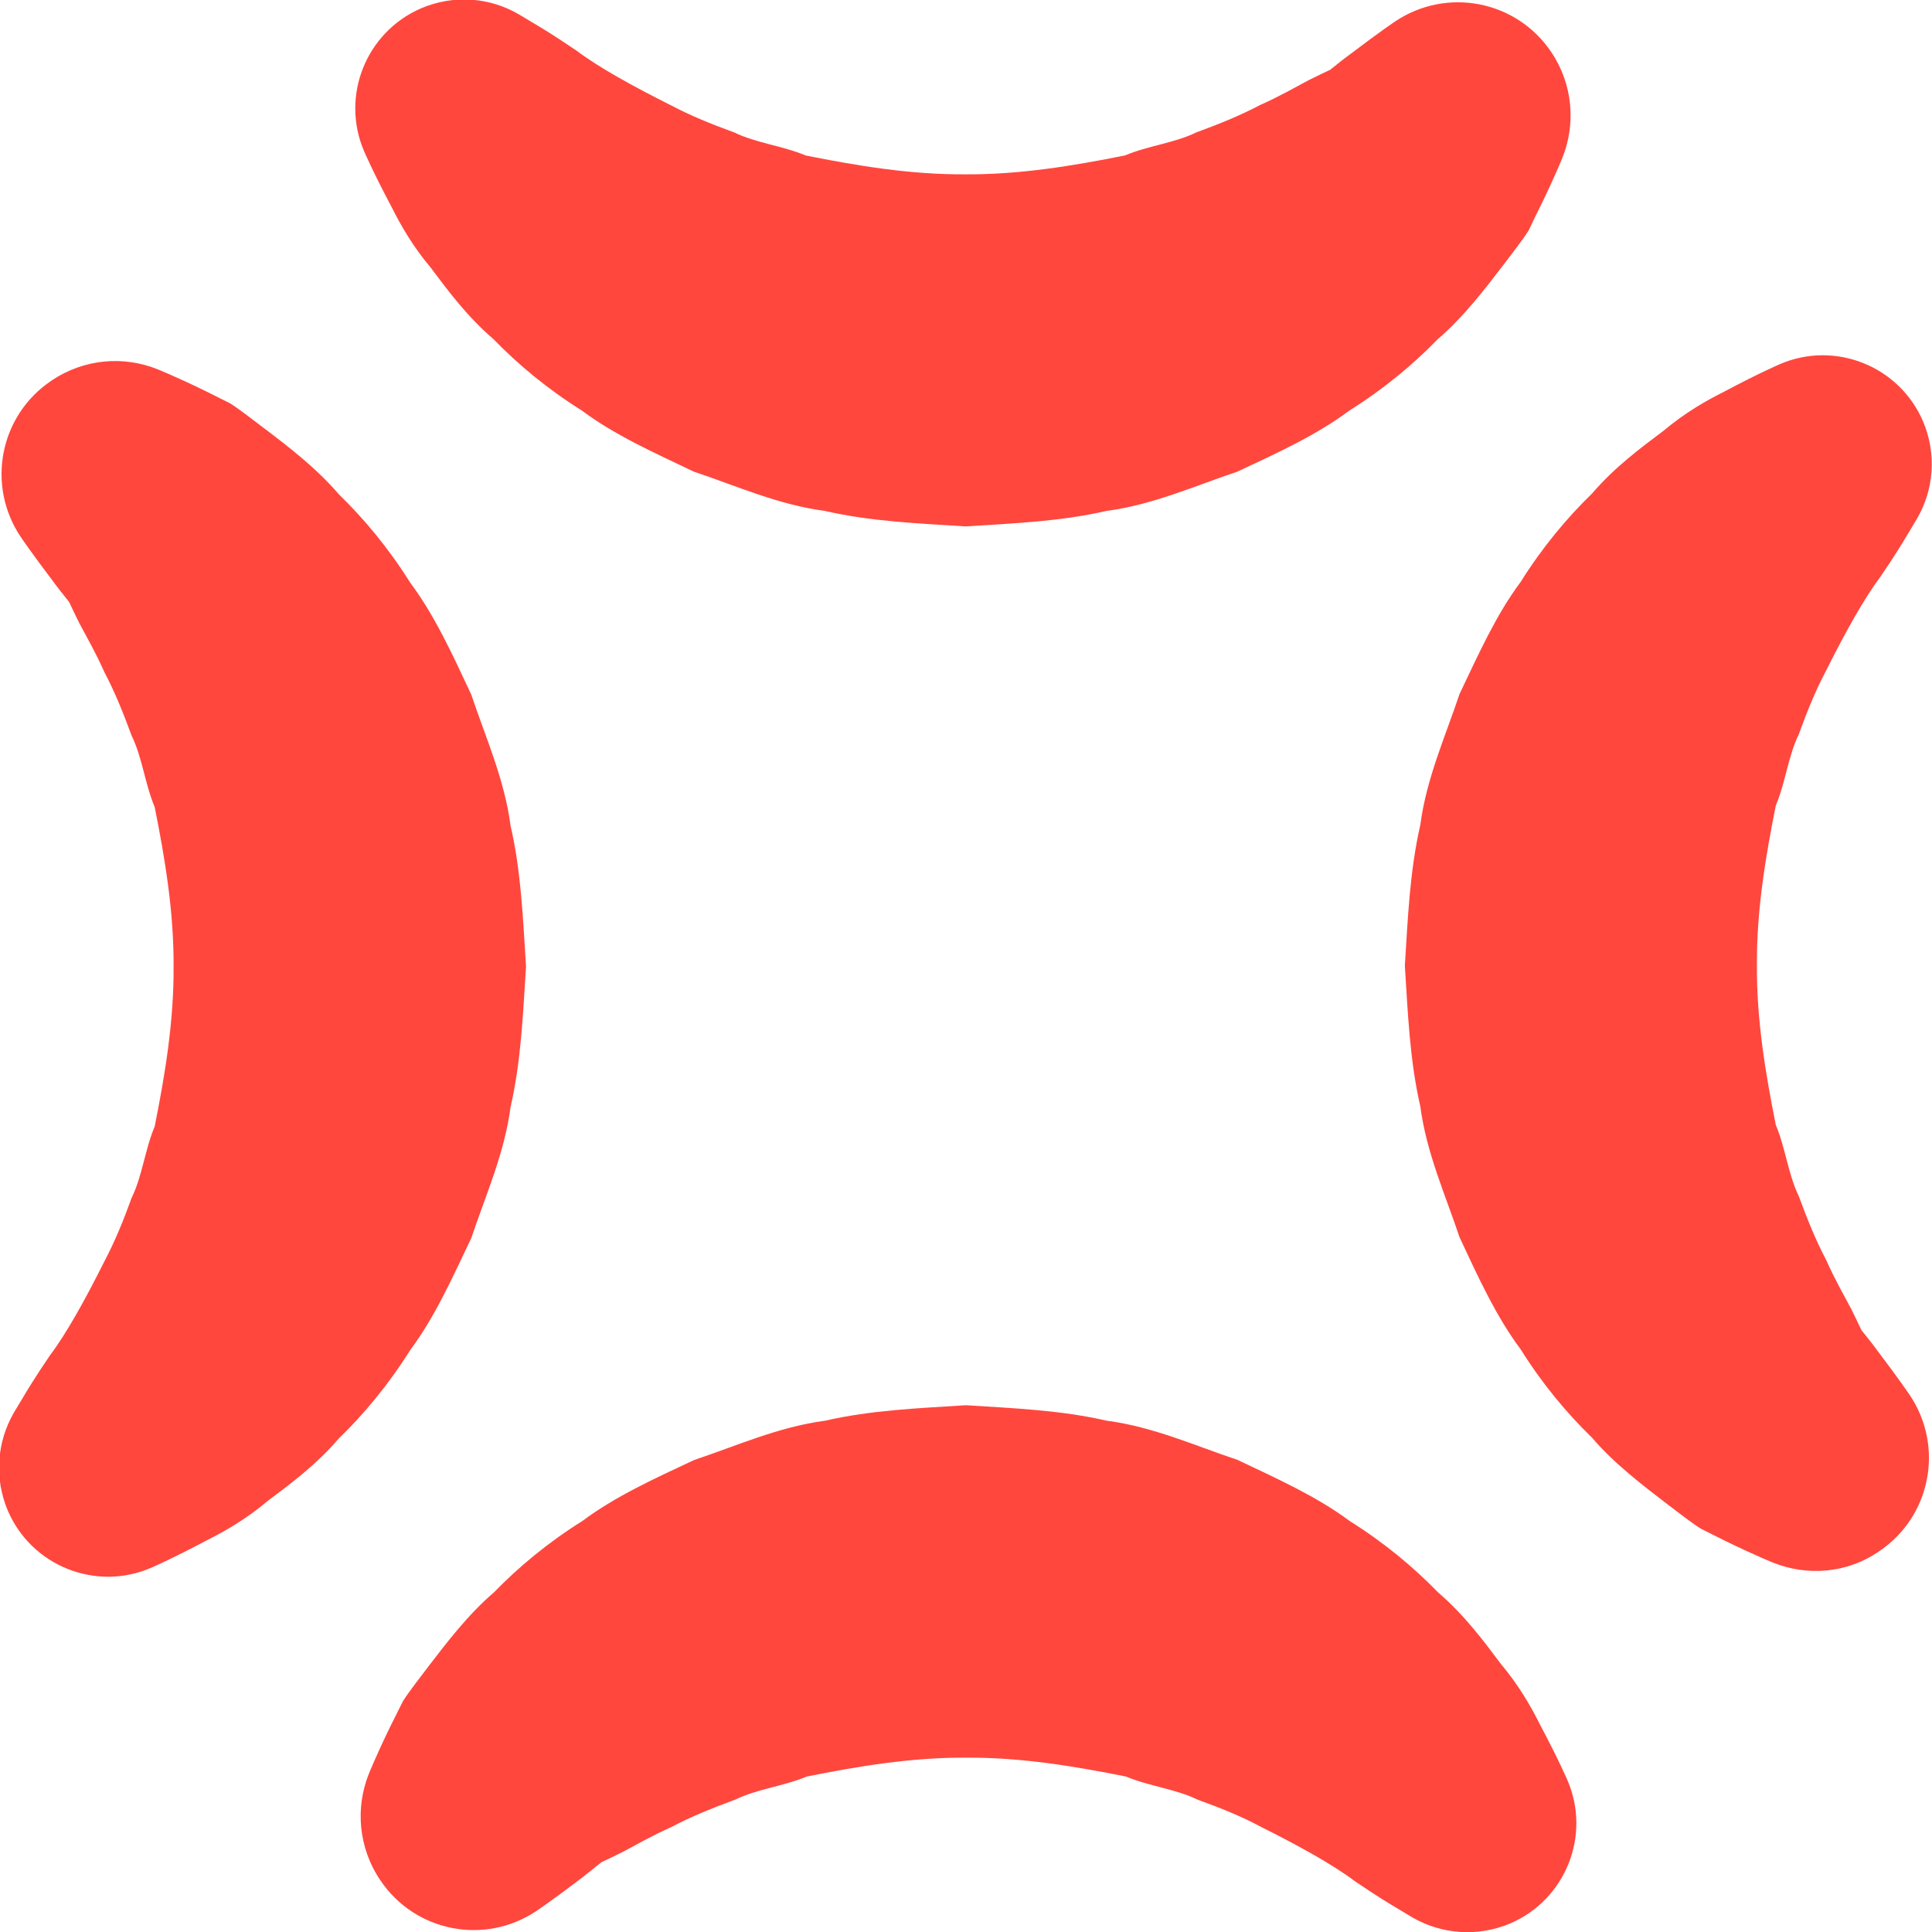
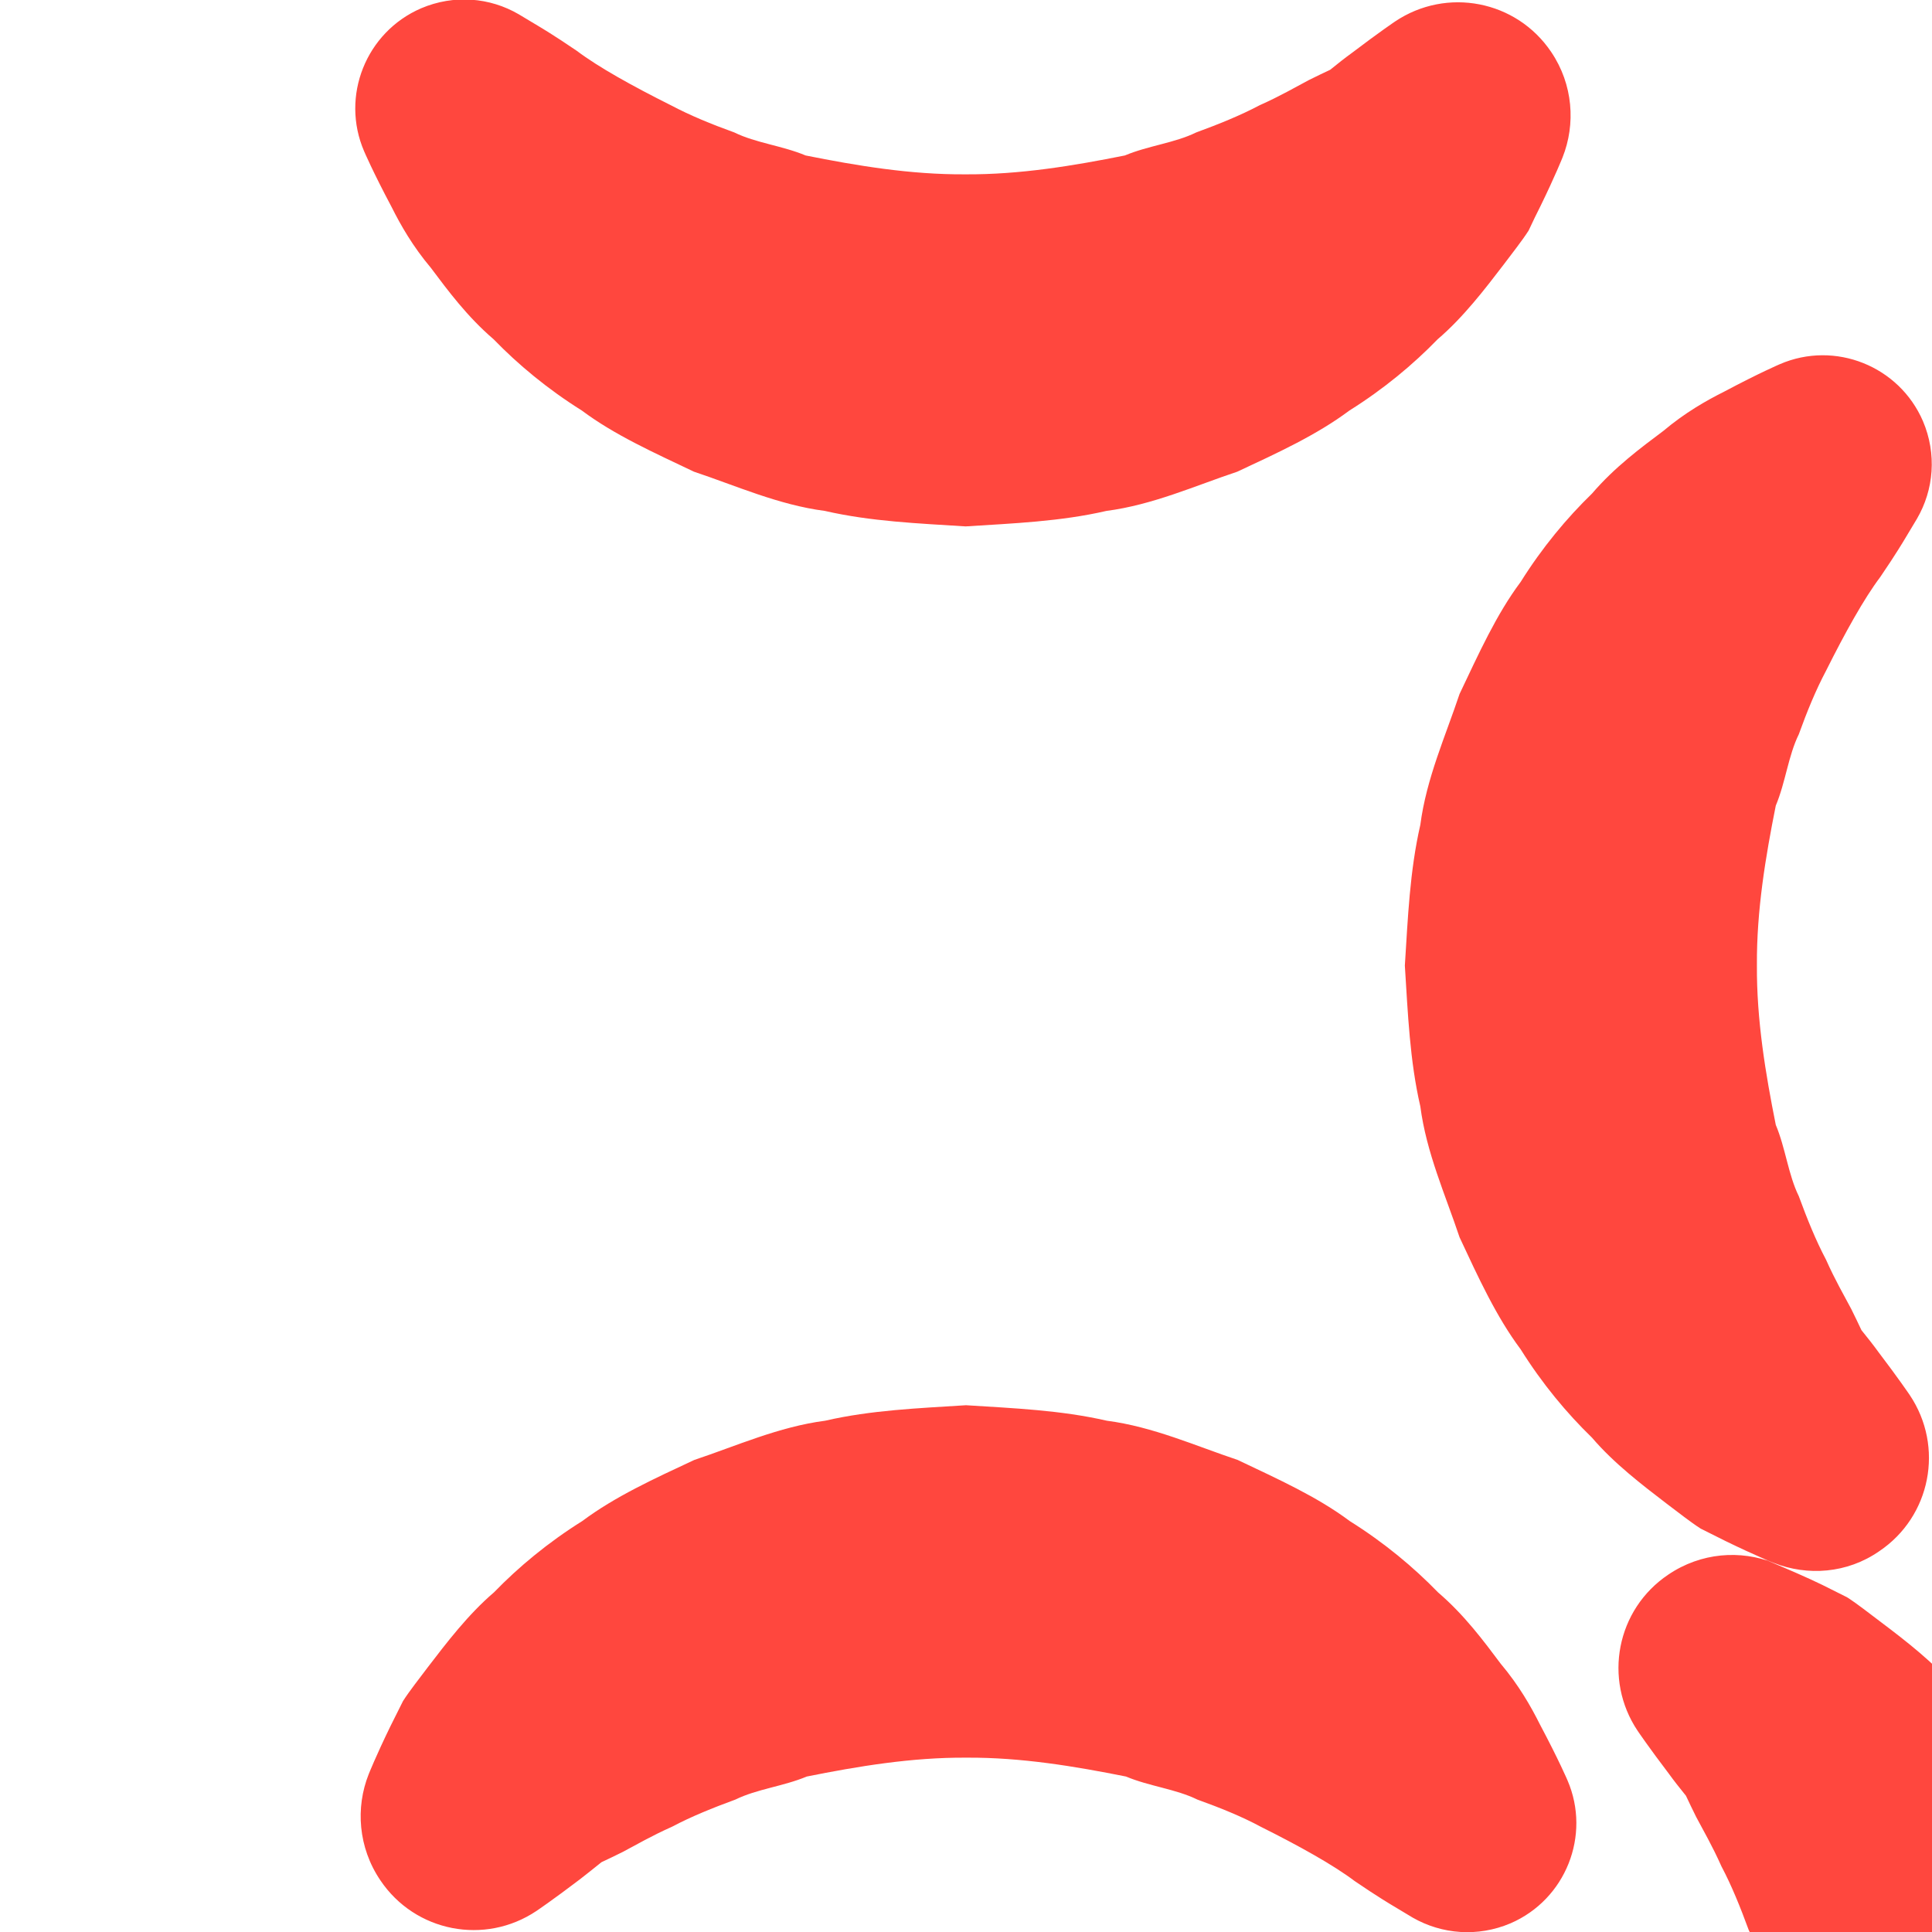
<svg xmlns="http://www.w3.org/2000/svg" width="800" height="800" viewBox="0 0 512 512">
-   <path fill="#FF473E" d="M414.1 41.7s-1.9 4.8-5.8 12.8c-1 2-2.1 4.2-3.2 6.6c-1.8 2.8-4.2 5.8-6.6 9c-4.9 6.4-10.7 14-17.5 19.8c-6.5 6.7-14.3 13.2-23.4 18.9c-8.7 6.5-19 11.2-29.7 16.2c-11.1 3.7-22.4 8.8-34.7 10.4c-12.1 2.8-24.7 3.3-37.3 4.1c-12.6-.8-25.1-1.3-37.3-4.1c-12.3-1.6-23.6-6.7-34.7-10.4c-10.7-5.1-21-9.7-29.7-16.2c-9.1-5.7-16.9-12.2-23.4-18.9c-7-6-12.1-12.9-16.6-18.9c-4.8-5.7-8-11.3-10.4-16.1c-5-9.4-7.3-14.8-7.3-14.8c-6.3-14.6.5-31.6 15.1-37.9c8.7-3.7 18.2-2.9 25.9 1.6l5.5 3.3s3.9 2.3 9.9 6.4c5.7 4.3 14.7 9.3 24.9 14.4c5.1 2.7 10.7 5 16.8 7.2c5.7 2.8 12.7 3.5 18.9 6.1c13.5 2.7 27.8 5.1 42.3 5c14.5.1 28.8-2.3 42.3-5c6.2-2.6 13.2-3.3 18.9-6.1c6-2.2 11.7-4.5 16.8-7.2c5.6-2.5 9.3-4.7 13.1-6.7c2-1 3.9-1.9 5.6-2.7c2.1-1.7 4-3.2 5.8-4.5c7.1-5.4 11.4-8.3 11.4-8.3c13.7-9.2 32.2-5.6 41.4 8.1c5.8 8.6 6.5 19.1 3 27.9M97.7 470.2s1.9-4.8 5.8-12.8l3.3-6.6c1.8-2.8 4.2-5.8 6.6-9c4.9-6.4 10.7-14 17.5-19.8c6.5-6.7 14.3-13.2 23.4-18.9c8.7-6.5 19-11.2 29.7-16.2c11.1-3.7 22.4-8.8 34.7-10.4c12.1-2.8 24.7-3.3 37.3-4.1c12.6.8 25.1 1.3 37.3 4.1c12.3 1.6 23.6 6.7 34.7 10.4c10.7 5.1 21 9.7 29.7 16.2c9.1 5.7 16.9 12.2 23.4 18.9c7 6 12.1 12.9 16.6 18.9c4.8 5.7 8 11.3 10.4 16.1c5 9.4 7.3 14.8 7.3 14.8c6.3 14.6-.5 31.6-15.1 37.9c-8.7 3.7-18.2 2.9-25.9-1.5l-5.5-3.3s-3.9-2.3-9.9-6.4c-5.7-4.3-14.7-9.3-24.9-14.4c-5-2.7-10.7-5-16.8-7.2c-5.7-2.8-12.7-3.5-18.9-6.1c-13.5-2.7-27.8-5.1-42.3-5c-14.5-.1-28.8 2.3-42.3 5c-6.2 2.6-13.2 3.3-18.9 6.1c-6 2.2-11.7 4.5-16.8 7.2c-5.6 2.5-9.3 4.7-13.1 6.7c-2 1-3.9 1.9-5.6 2.7c-2.1 1.7-4 3.2-5.8 4.6c-7.1 5.4-11.4 8.3-11.4 8.3c-13.7 9.2-32.2 5.6-41.4-8.1c-5.9-8.7-6.6-19.3-3.1-28.1m372.4-56s-4.8-1.9-12.8-5.8l-6.6-3.3c-2.8-1.8-5.8-4.2-9-6.6c-6.4-4.9-14-10.7-19.8-17.5c-6.7-6.5-13.2-14.3-18.9-23.4c-6.5-8.7-11.2-19-16.2-29.7c-3.7-11.1-8.8-22.4-10.4-34.7c-2.8-12.1-3.3-24.7-4.1-37.3c.8-12.6 1.3-25.1 4.1-37.3c1.6-12.3 6.7-23.6 10.4-34.7c5.1-10.7 9.7-21 16.2-29.7c5.7-9.1 12.2-16.9 18.9-23.4c6-7 12.9-12.1 18.9-16.6c5.7-4.8 11.3-8 16.1-10.4c9.4-5 14.8-7.3 14.8-7.3c14.6-6.3 31.6.5 37.9 15.1c3.7 8.7 2.9 18.2-1.6 25.9l-3.3 5.5s-2.3 3.9-6.4 9.9c-4.3 5.7-9.3 14.7-14.4 24.9c-2.7 5.1-5 10.7-7.2 16.8c-2.8 5.7-3.5 12.7-6.1 18.9c-2.7 13.5-5.1 27.8-5 42.3c-.1 14.5 2.3 28.8 5 42.3c2.6 6.2 3.3 13.2 6.1 18.9c2.2 6 4.5 11.7 7.2 16.8c2.5 5.6 4.7 9.3 6.7 13.1c1 2 1.9 3.9 2.7 5.6c1.7 2.1 3.2 4 4.5 5.8c5.4 7.1 8.3 11.4 8.3 11.4c9.2 13.7 5.6 32.2-8.1 41.4c-8.5 5.9-19 6.6-27.9 3.1M41.6 97.8s4.8 1.9 12.8 5.8l6.6 3.3c2.8 1.8 5.8 4.2 9 6.6c6.5 4.9 14 10.7 19.8 17.5c6.7 6.5 13.2 14.3 18.9 23.4c6.5 8.7 11.2 19 16.2 29.7c3.7 11.1 8.8 22.4 10.4 34.7c2.8 12.1 3.3 24.7 4.1 37.3c-.8 12.6-1.3 25.1-4.1 37.3c-1.6 12.3-6.7 23.6-10.4 34.7c-5.1 10.7-9.7 21-16.2 29.7c-5.7 9.1-12.2 16.9-18.9 23.4c-6 7-12.9 12.1-18.9 16.6c-5.7 4.8-11.3 8-16.1 10.4c-9.4 5-14.8 7.3-14.8 7.3c-14.6 6.3-31.6-.5-37.9-15.1c-3.7-8.7-2.9-18.2 1.5-25.9l3.3-5.5s2.3-3.9 6.4-9.9c4.3-5.7 9.3-14.7 14.4-24.9c2.7-5.1 5-10.7 7.2-16.8c2.8-5.7 3.5-12.7 6.1-18.9c2.7-13.5 5.1-27.8 5-42.3c.1-14.5-2.3-28.8-5-42.3c-2.6-6.2-3.3-13.2-6.1-18.9c-2.2-6-4.5-11.7-7.2-16.8c-2.5-5.6-4.7-9.3-6.7-13.1c-1-2-1.9-3.9-2.7-5.6c-1.7-2.1-3.2-4-4.5-5.8c-5.4-7.1-8.3-11.4-8.3-11.4c-9.2-13.7-5.6-32.2 8.1-41.4c8.7-5.9 19.2-6.6 28-3.1" />
+   <path fill="#FF473E" d="M414.1 41.7s-1.9 4.8-5.8 12.8c-1 2-2.1 4.2-3.2 6.6c-1.8 2.8-4.2 5.8-6.6 9c-4.9 6.4-10.7 14-17.5 19.8c-6.5 6.7-14.3 13.2-23.4 18.9c-8.7 6.5-19 11.2-29.7 16.2c-11.1 3.7-22.4 8.8-34.7 10.4c-12.1 2.8-24.7 3.3-37.3 4.1c-12.6-.8-25.1-1.3-37.3-4.1c-12.3-1.6-23.6-6.7-34.7-10.4c-10.7-5.1-21-9.7-29.7-16.2c-9.1-5.7-16.9-12.2-23.4-18.9c-7-6-12.1-12.9-16.6-18.9c-4.8-5.7-8-11.3-10.4-16.1c-5-9.4-7.3-14.8-7.3-14.8c-6.3-14.6.5-31.6 15.1-37.9c8.7-3.7 18.2-2.9 25.9 1.6l5.5 3.3s3.9 2.3 9.9 6.4c5.7 4.3 14.7 9.3 24.9 14.4c5.1 2.7 10.7 5 16.8 7.2c5.7 2.8 12.7 3.5 18.9 6.1c13.5 2.7 27.8 5.1 42.3 5c14.5.1 28.8-2.3 42.3-5c6.2-2.6 13.2-3.3 18.9-6.1c6-2.2 11.7-4.5 16.8-7.2c5.6-2.5 9.3-4.7 13.1-6.7c2-1 3.9-1.9 5.6-2.7c2.1-1.7 4-3.2 5.8-4.5c7.1-5.4 11.4-8.3 11.4-8.3c13.7-9.2 32.2-5.6 41.4 8.1c5.8 8.6 6.5 19.1 3 27.9M97.7 470.2s1.9-4.8 5.8-12.8l3.3-6.6c1.8-2.8 4.2-5.8 6.6-9c4.9-6.4 10.7-14 17.5-19.8c6.5-6.7 14.3-13.2 23.4-18.9c8.7-6.5 19-11.2 29.7-16.2c11.1-3.7 22.4-8.8 34.7-10.4c12.1-2.8 24.7-3.3 37.3-4.1c12.6.8 25.1 1.3 37.3 4.1c12.3 1.6 23.6 6.7 34.7 10.4c10.7 5.1 21 9.7 29.7 16.2c9.1 5.7 16.9 12.2 23.4 18.9c7 6 12.1 12.9 16.6 18.9c4.8 5.7 8 11.3 10.4 16.1c5 9.4 7.3 14.8 7.3 14.8c6.3 14.6-.5 31.6-15.1 37.9c-8.7 3.7-18.2 2.9-25.9-1.5l-5.5-3.3s-3.9-2.3-9.9-6.4c-5.7-4.3-14.7-9.3-24.9-14.4c-5-2.7-10.7-5-16.8-7.2c-5.7-2.8-12.7-3.5-18.9-6.1c-13.5-2.7-27.8-5.1-42.3-5c-14.5-.1-28.8 2.3-42.3 5c-6.2 2.6-13.2 3.3-18.9 6.1c-6 2.2-11.7 4.5-16.8 7.2c-5.6 2.5-9.3 4.7-13.1 6.7c-2 1-3.9 1.9-5.6 2.7c-2.1 1.7-4 3.2-5.8 4.6c-7.1 5.4-11.4 8.3-11.4 8.3c-13.7 9.2-32.2 5.6-41.4-8.1c-5.9-8.7-6.6-19.3-3.1-28.1m372.4-56s-4.8-1.9-12.8-5.8l-6.6-3.3c-2.8-1.8-5.8-4.2-9-6.6c-6.4-4.9-14-10.7-19.8-17.5c-6.7-6.5-13.2-14.3-18.9-23.4c-6.5-8.7-11.2-19-16.2-29.7c-3.7-11.1-8.8-22.4-10.4-34.7c-2.8-12.1-3.3-24.7-4.1-37.3c.8-12.6 1.3-25.1 4.1-37.3c1.6-12.3 6.7-23.6 10.4-34.7c5.1-10.7 9.7-21 16.2-29.7c5.7-9.1 12.2-16.9 18.9-23.4c6-7 12.9-12.1 18.9-16.6c5.7-4.8 11.3-8 16.1-10.4c9.4-5 14.8-7.3 14.8-7.3c14.6-6.3 31.6.5 37.9 15.1c3.7 8.7 2.9 18.2-1.6 25.9l-3.3 5.5s-2.3 3.9-6.4 9.9c-4.3 5.7-9.3 14.7-14.4 24.9c-2.7 5.1-5 10.7-7.2 16.8c-2.8 5.7-3.5 12.7-6.1 18.9c-2.7 13.5-5.1 27.8-5 42.3c-.1 14.5 2.3 28.8 5 42.3c2.6 6.2 3.3 13.2 6.1 18.9c2.2 6 4.5 11.7 7.2 16.8c2.5 5.6 4.7 9.3 6.7 13.1c1 2 1.9 3.9 2.7 5.6c1.7 2.1 3.2 4 4.5 5.8c5.4 7.1 8.3 11.4 8.3 11.4c9.2 13.7 5.6 32.2-8.1 41.4c-8.5 5.9-19 6.6-27.9 3.1s4.8 1.9 12.8 5.8l6.6 3.3c2.8 1.8 5.8 4.2 9 6.6c6.5 4.9 14 10.7 19.8 17.5c6.7 6.5 13.2 14.3 18.9 23.4c6.5 8.7 11.2 19 16.2 29.7c3.7 11.1 8.8 22.4 10.4 34.7c2.8 12.1 3.3 24.7 4.1 37.3c-.8 12.6-1.3 25.1-4.1 37.3c-1.6 12.3-6.7 23.6-10.4 34.7c-5.1 10.7-9.7 21-16.2 29.7c-5.7 9.1-12.2 16.9-18.9 23.4c-6 7-12.9 12.1-18.9 16.6c-5.7 4.8-11.3 8-16.1 10.4c-9.4 5-14.8 7.3-14.8 7.3c-14.6 6.3-31.6-.5-37.9-15.1c-3.7-8.7-2.9-18.2 1.5-25.9l3.3-5.5s2.3-3.9 6.4-9.9c4.3-5.7 9.3-14.7 14.4-24.9c2.7-5.1 5-10.7 7.2-16.8c2.8-5.7 3.5-12.7 6.1-18.9c2.7-13.5 5.1-27.8 5-42.3c.1-14.5-2.3-28.8-5-42.3c-2.6-6.2-3.3-13.2-6.1-18.9c-2.2-6-4.5-11.7-7.2-16.8c-2.5-5.6-4.7-9.3-6.7-13.1c-1-2-1.9-3.9-2.7-5.6c-1.7-2.1-3.2-4-4.5-5.8c-5.4-7.1-8.3-11.4-8.3-11.4c-9.2-13.7-5.6-32.2 8.1-41.4c8.7-5.9 19.2-6.6 28-3.1" />
</svg>